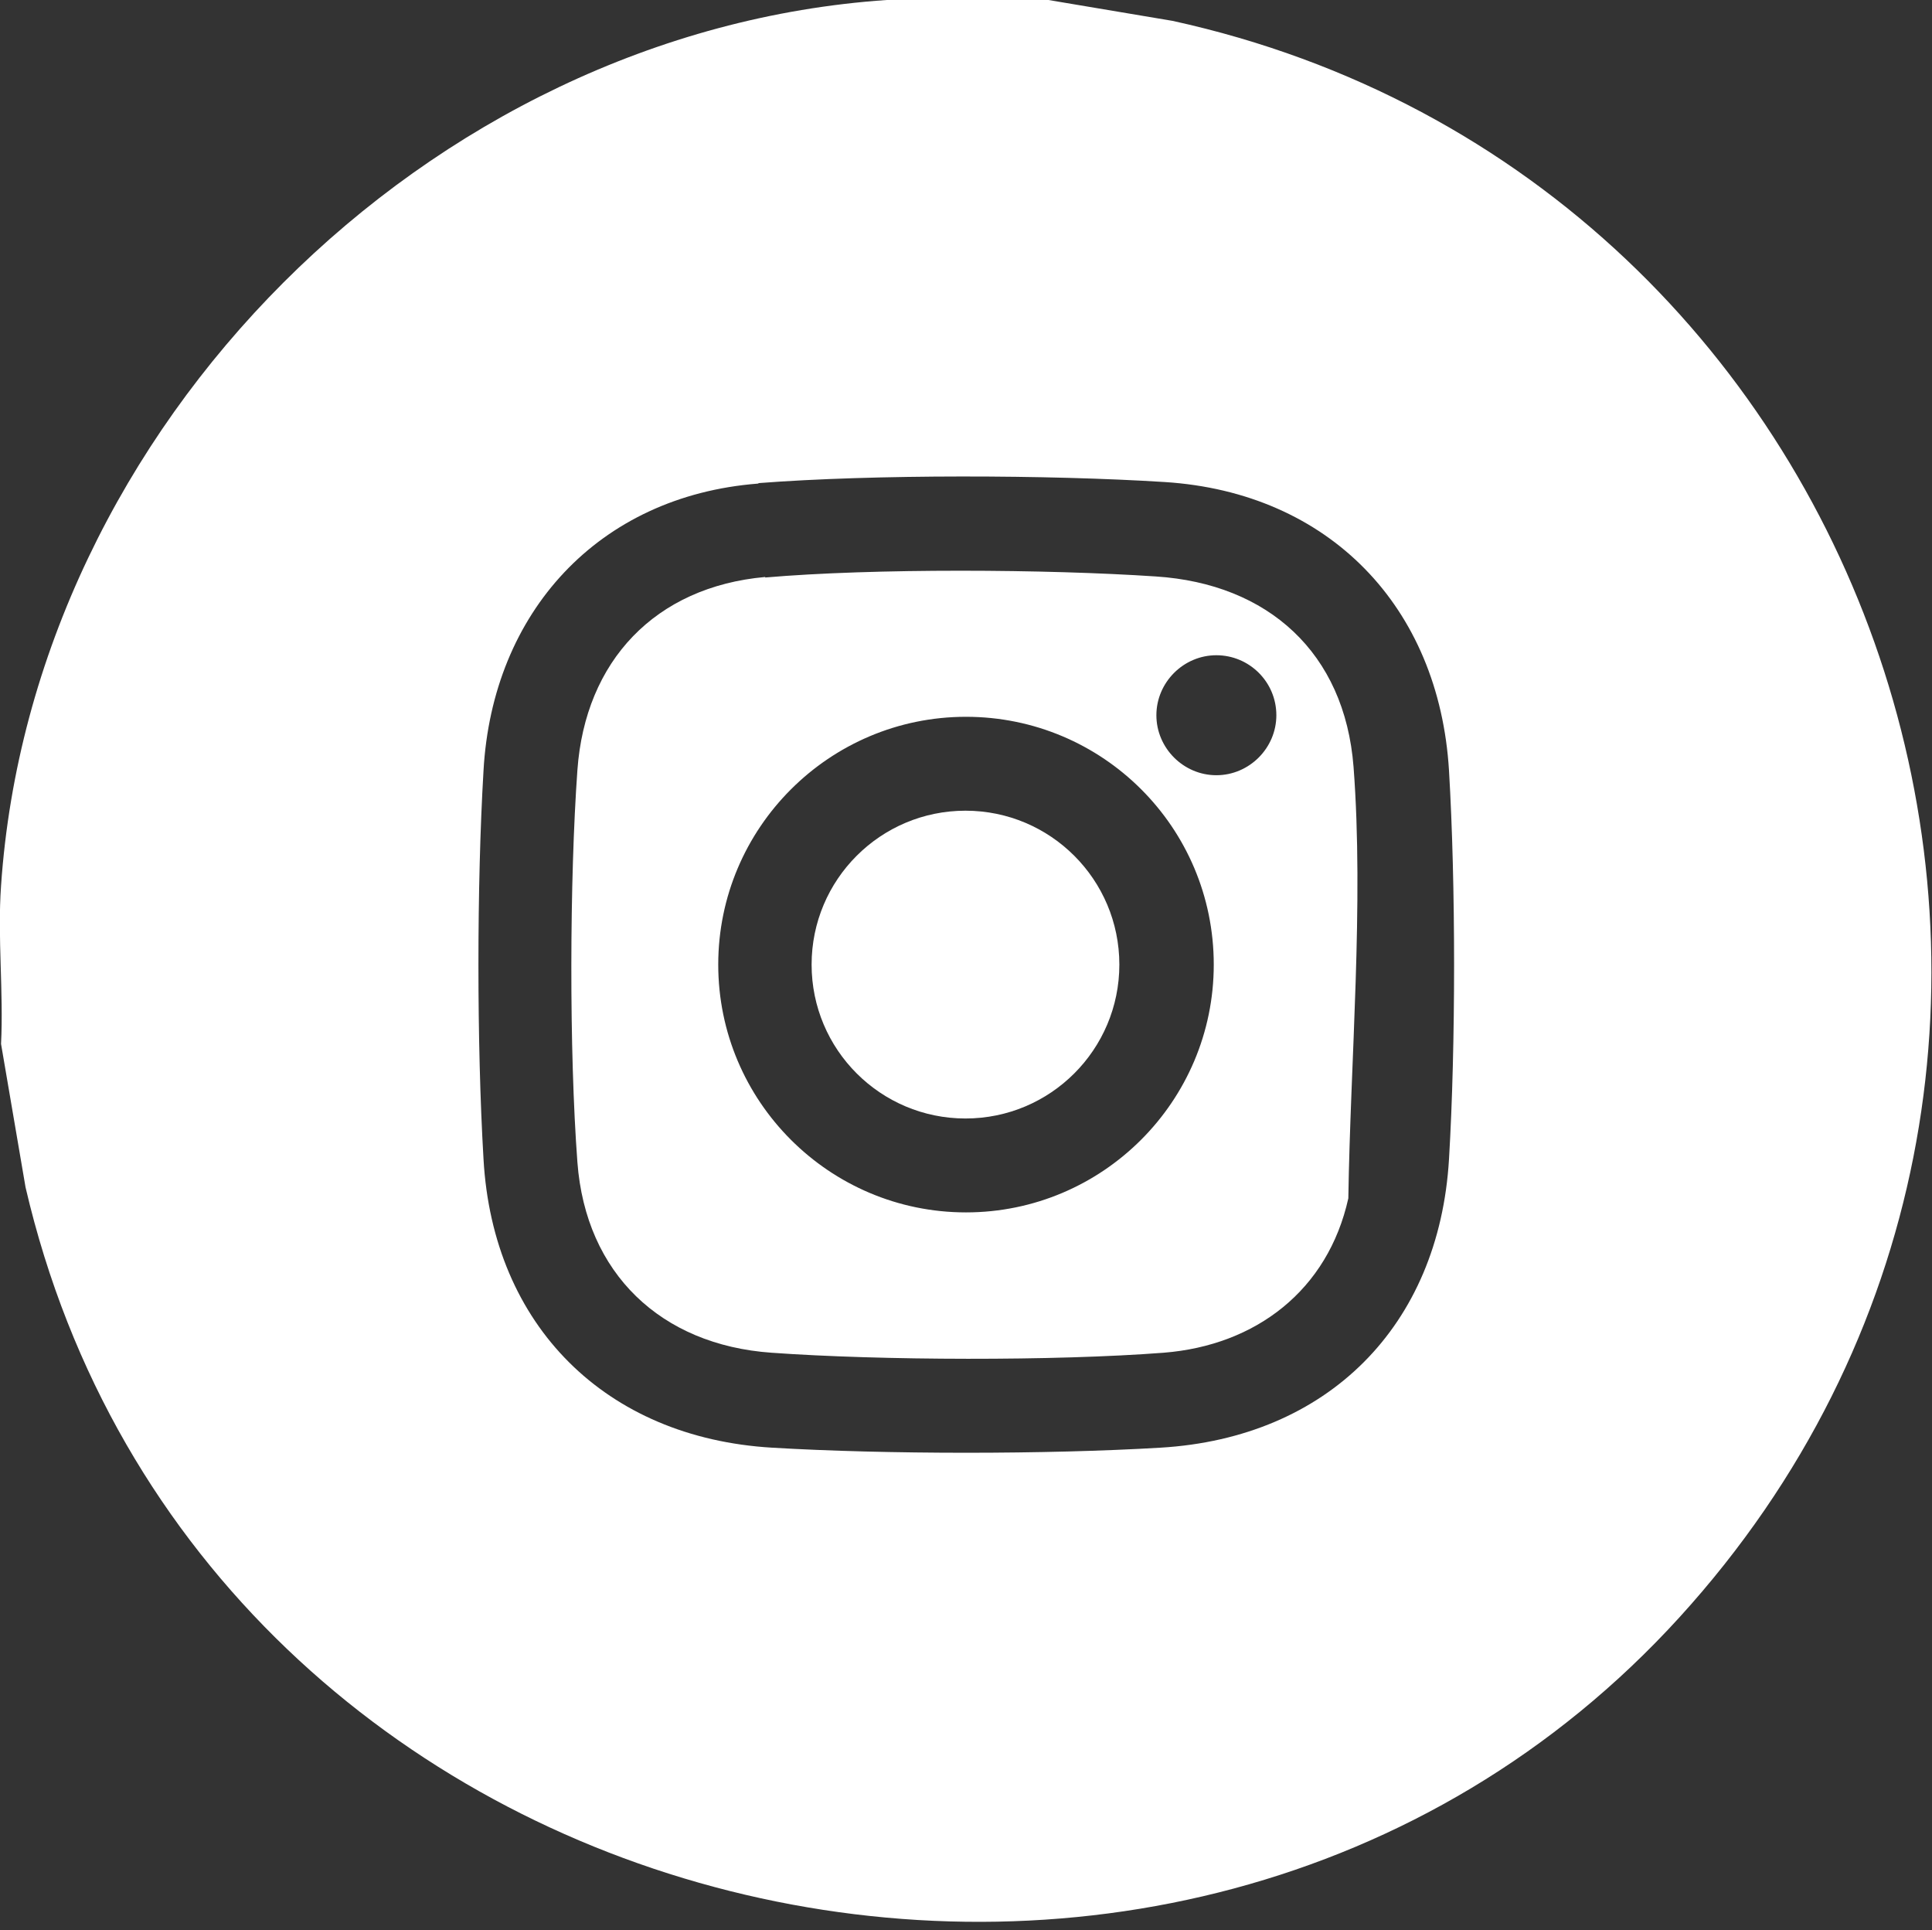
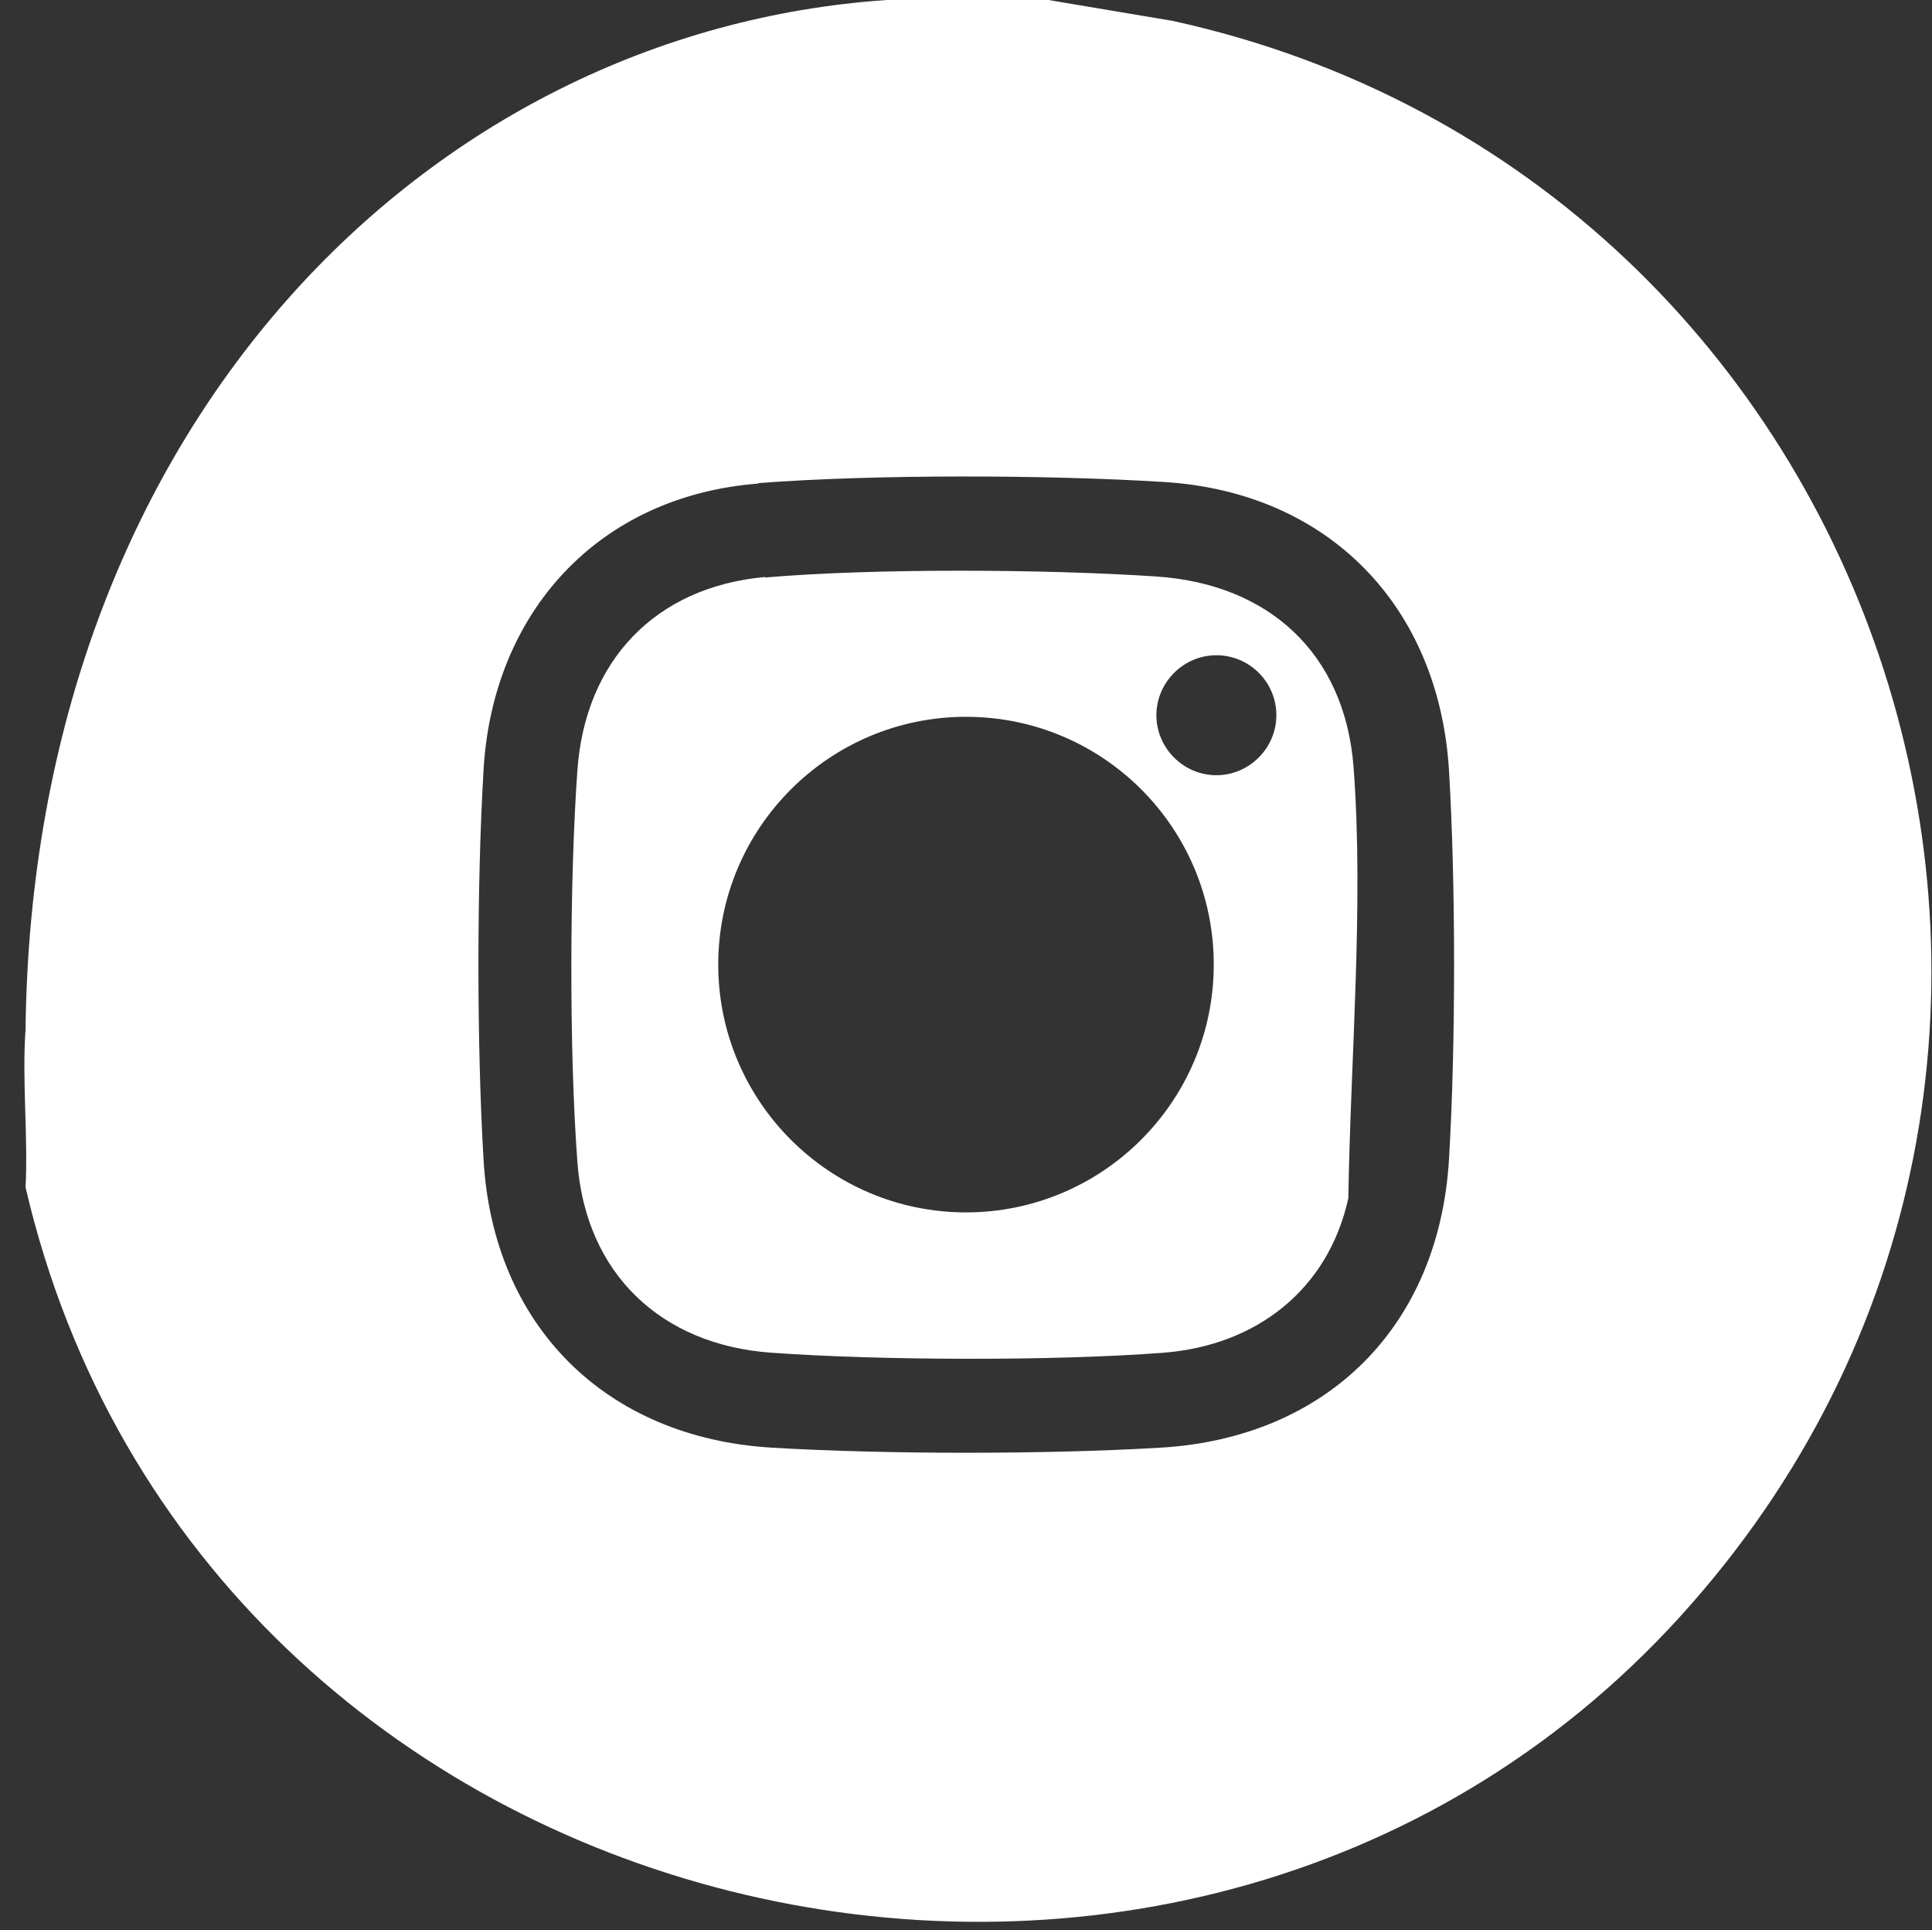
<svg xmlns="http://www.w3.org/2000/svg" id="Capa_2" data-name="Capa 2" viewBox="0 0 37.04 37">
  <rect x="0" y="0" width="37.04" height="37" fill="#333333" stroke="none" />
  <defs>
    <style>
      .cls-1 {
        fill: #fff;
      }
    </style>
  </defs>
  <g id="Capa_1-2" data-name="Capa 1">
    <g>
-       <path class="cls-1" d="M20.1,0l2.38.4c13.79,3.02,19.35,20.02,9.72,30.6S3.84,37.16.49,22.76L.02,20.01c.05-.99-.07-2.05,0-3.03C.62,8.18,8.2.6,17,0h3.11ZM14.53,9.27c-3.06.24-5.09,2.47-5.26,5.5-.13,2.2-.13,5.24,0,7.45.18,3.19,2.34,5.34,5.53,5.53,2.18.13,5.27.13,7.45,0,3.2-.19,5.34-2.33,5.53-5.53.13-2.18.13-5.27,0-7.45-.19-3.14-2.3-5.33-5.45-5.53-2.22-.14-5.58-.15-7.78.02Z" />
+       <path class="cls-1" d="M20.1,0l2.38.4c13.79,3.02,19.35,20.02,9.72,30.6S3.84,37.16.49,22.76c.05-.99-.07-2.05,0-3.03C.62,8.18,8.2.6,17,0h3.11ZM14.53,9.27c-3.06.24-5.09,2.47-5.26,5.5-.13,2.2-.13,5.24,0,7.45.18,3.19,2.34,5.34,5.53,5.53,2.18.13,5.27.13,7.45,0,3.2-.19,5.34-2.33,5.53-5.53.13-2.18.13-5.27,0-7.45-.19-3.14-2.3-5.33-5.45-5.53-2.22-.14-5.58-.15-7.78.02Z" />
      <g>
        <path class="cls-1" d="M14.67,11.07c2.08-.18,5.4-.16,7.49-.02,2.15.14,3.62,1.46,3.79,3.65.2,2.63-.06,5.63-.1,8.27-.39,1.76-1.77,2.82-3.54,2.96-2.08.16-5.43.15-7.52,0-2.12-.15-3.56-1.52-3.72-3.65s-.15-5.43,0-7.52,1.49-3.51,3.6-3.7ZM24.47,13.71c0-.64-.52-1.15-1.15-1.15s-1.15.52-1.15,1.15.52,1.15,1.15,1.15,1.15-.52,1.15-1.15ZM23.27,18.49c0-2.63-2.13-4.75-4.75-4.75s-4.75,2.13-4.75,4.75,2.13,4.75,4.75,4.75,4.75-2.13,4.75-4.75Z" />
-         <circle class="cls-1" cx="18.51" cy="18.49" r="2.95" />
      </g>
    </g>
  </g>
</svg>